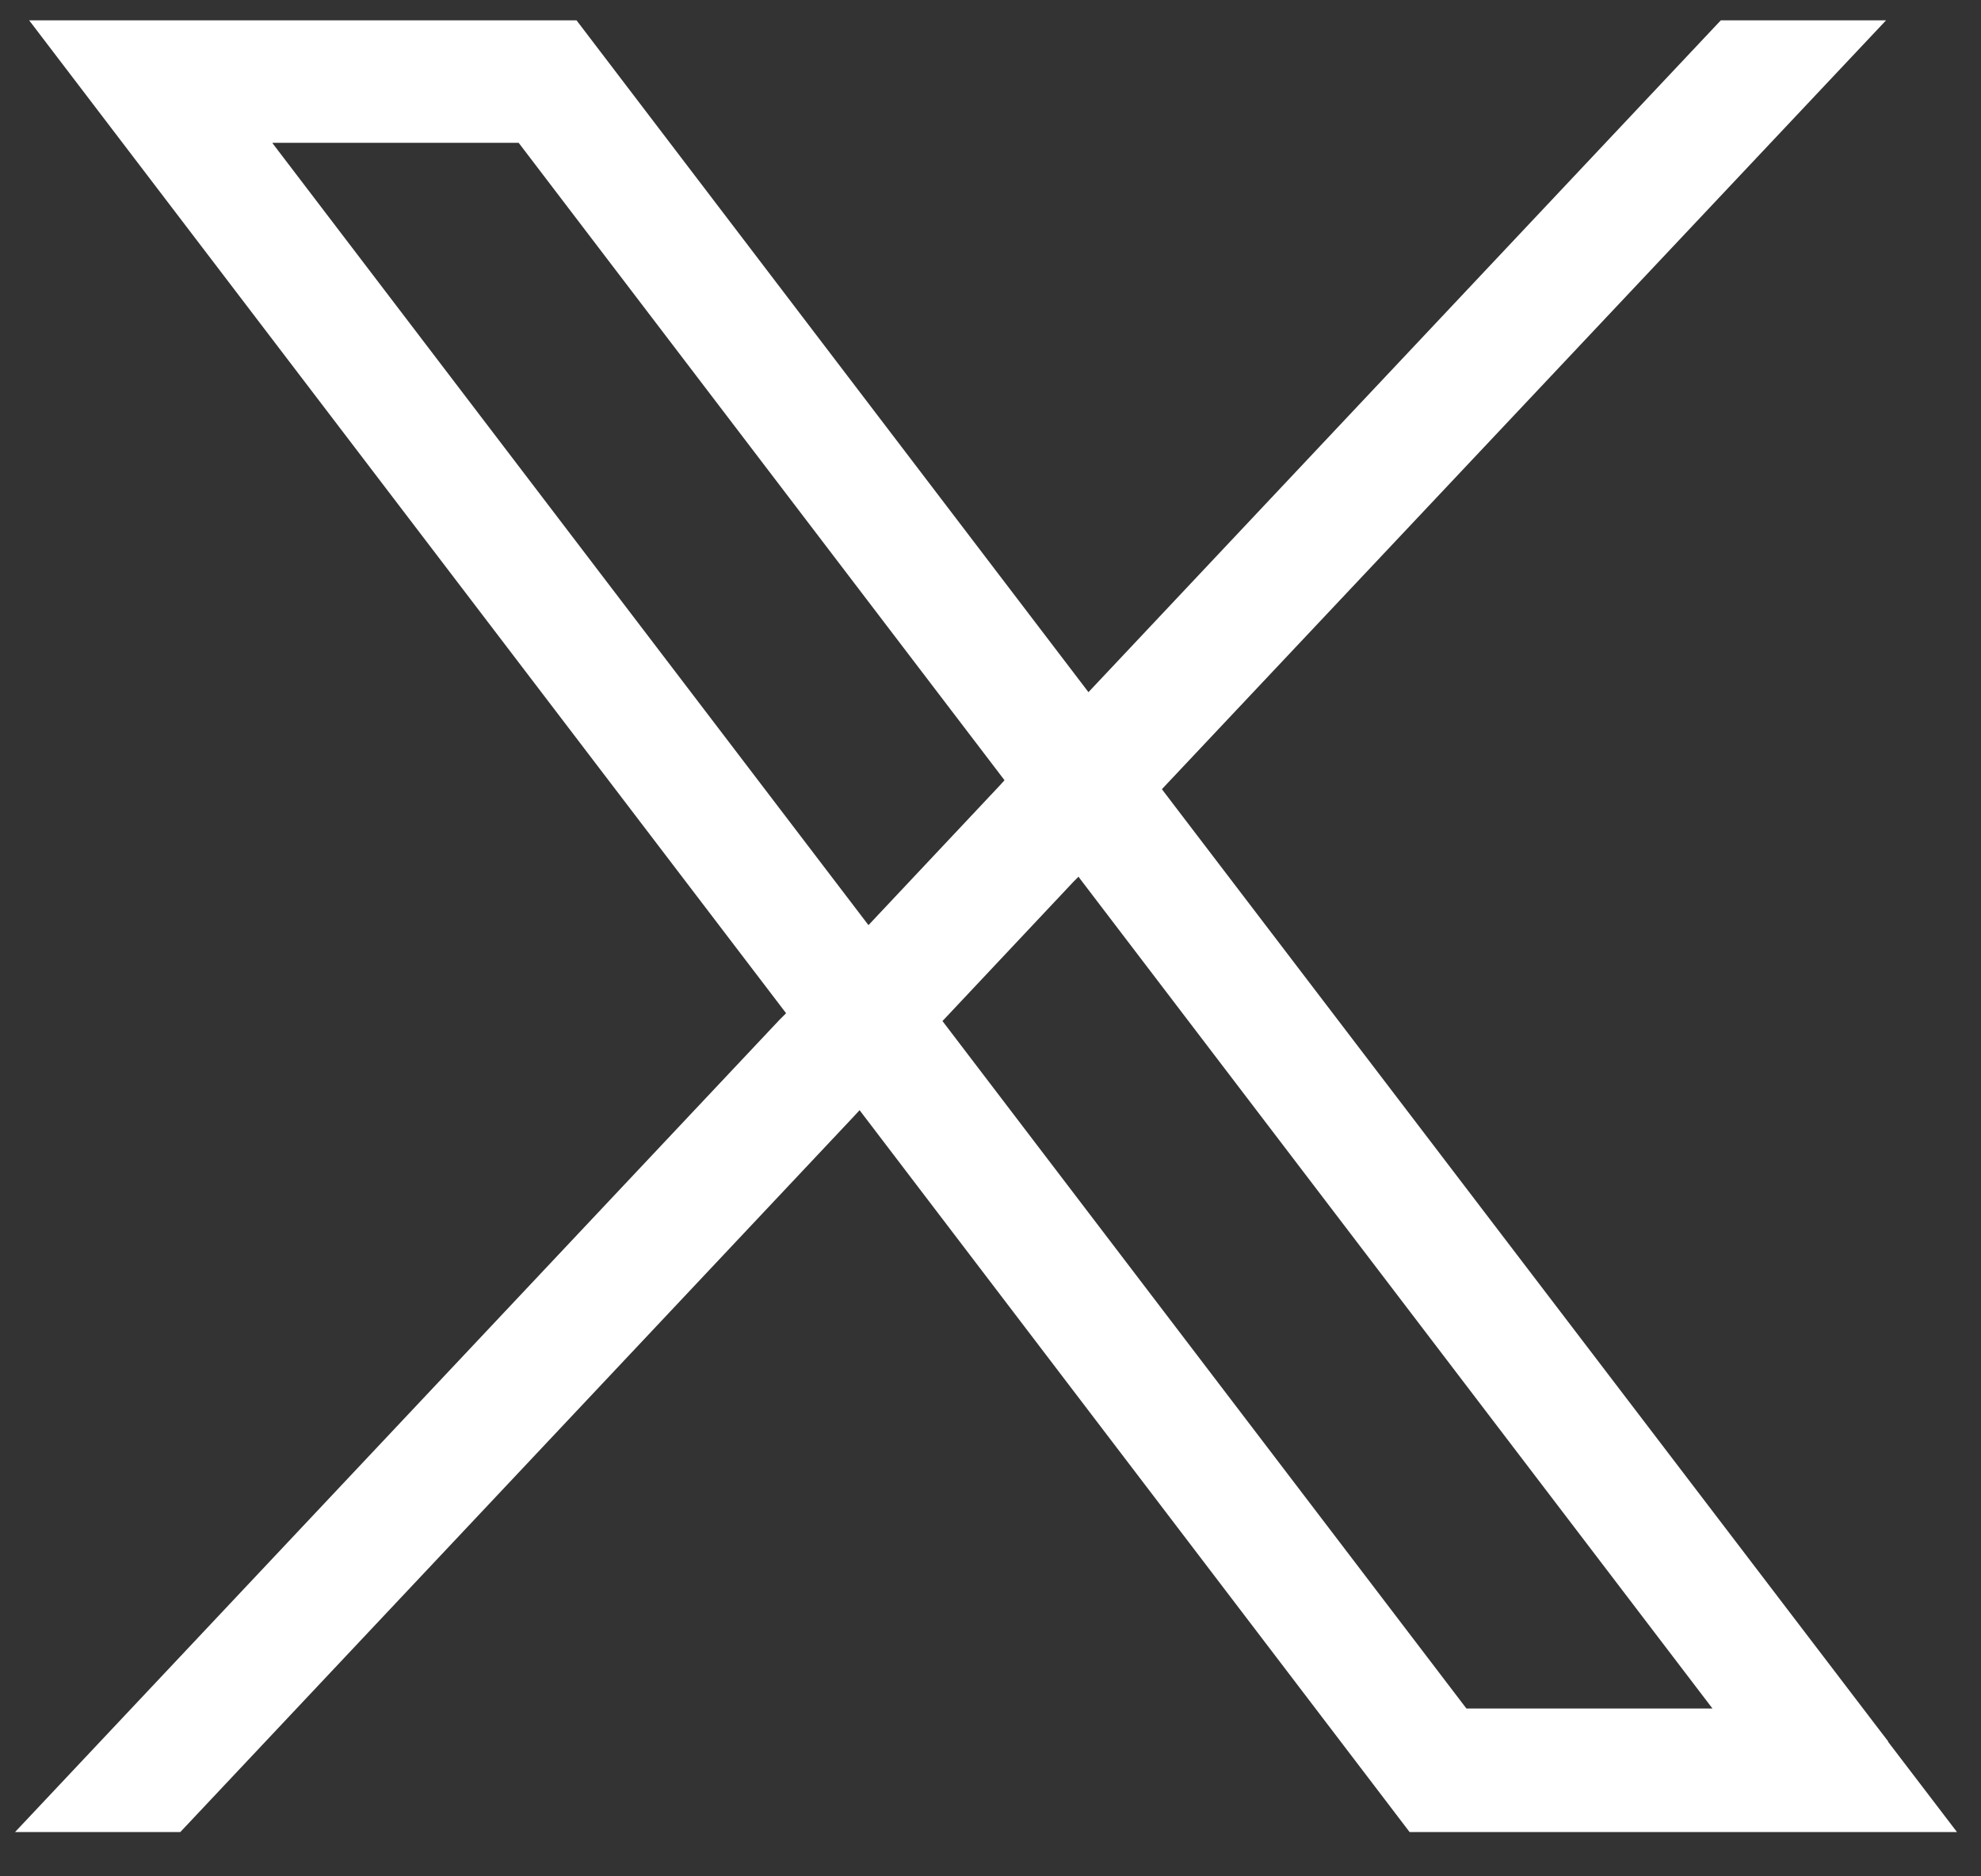
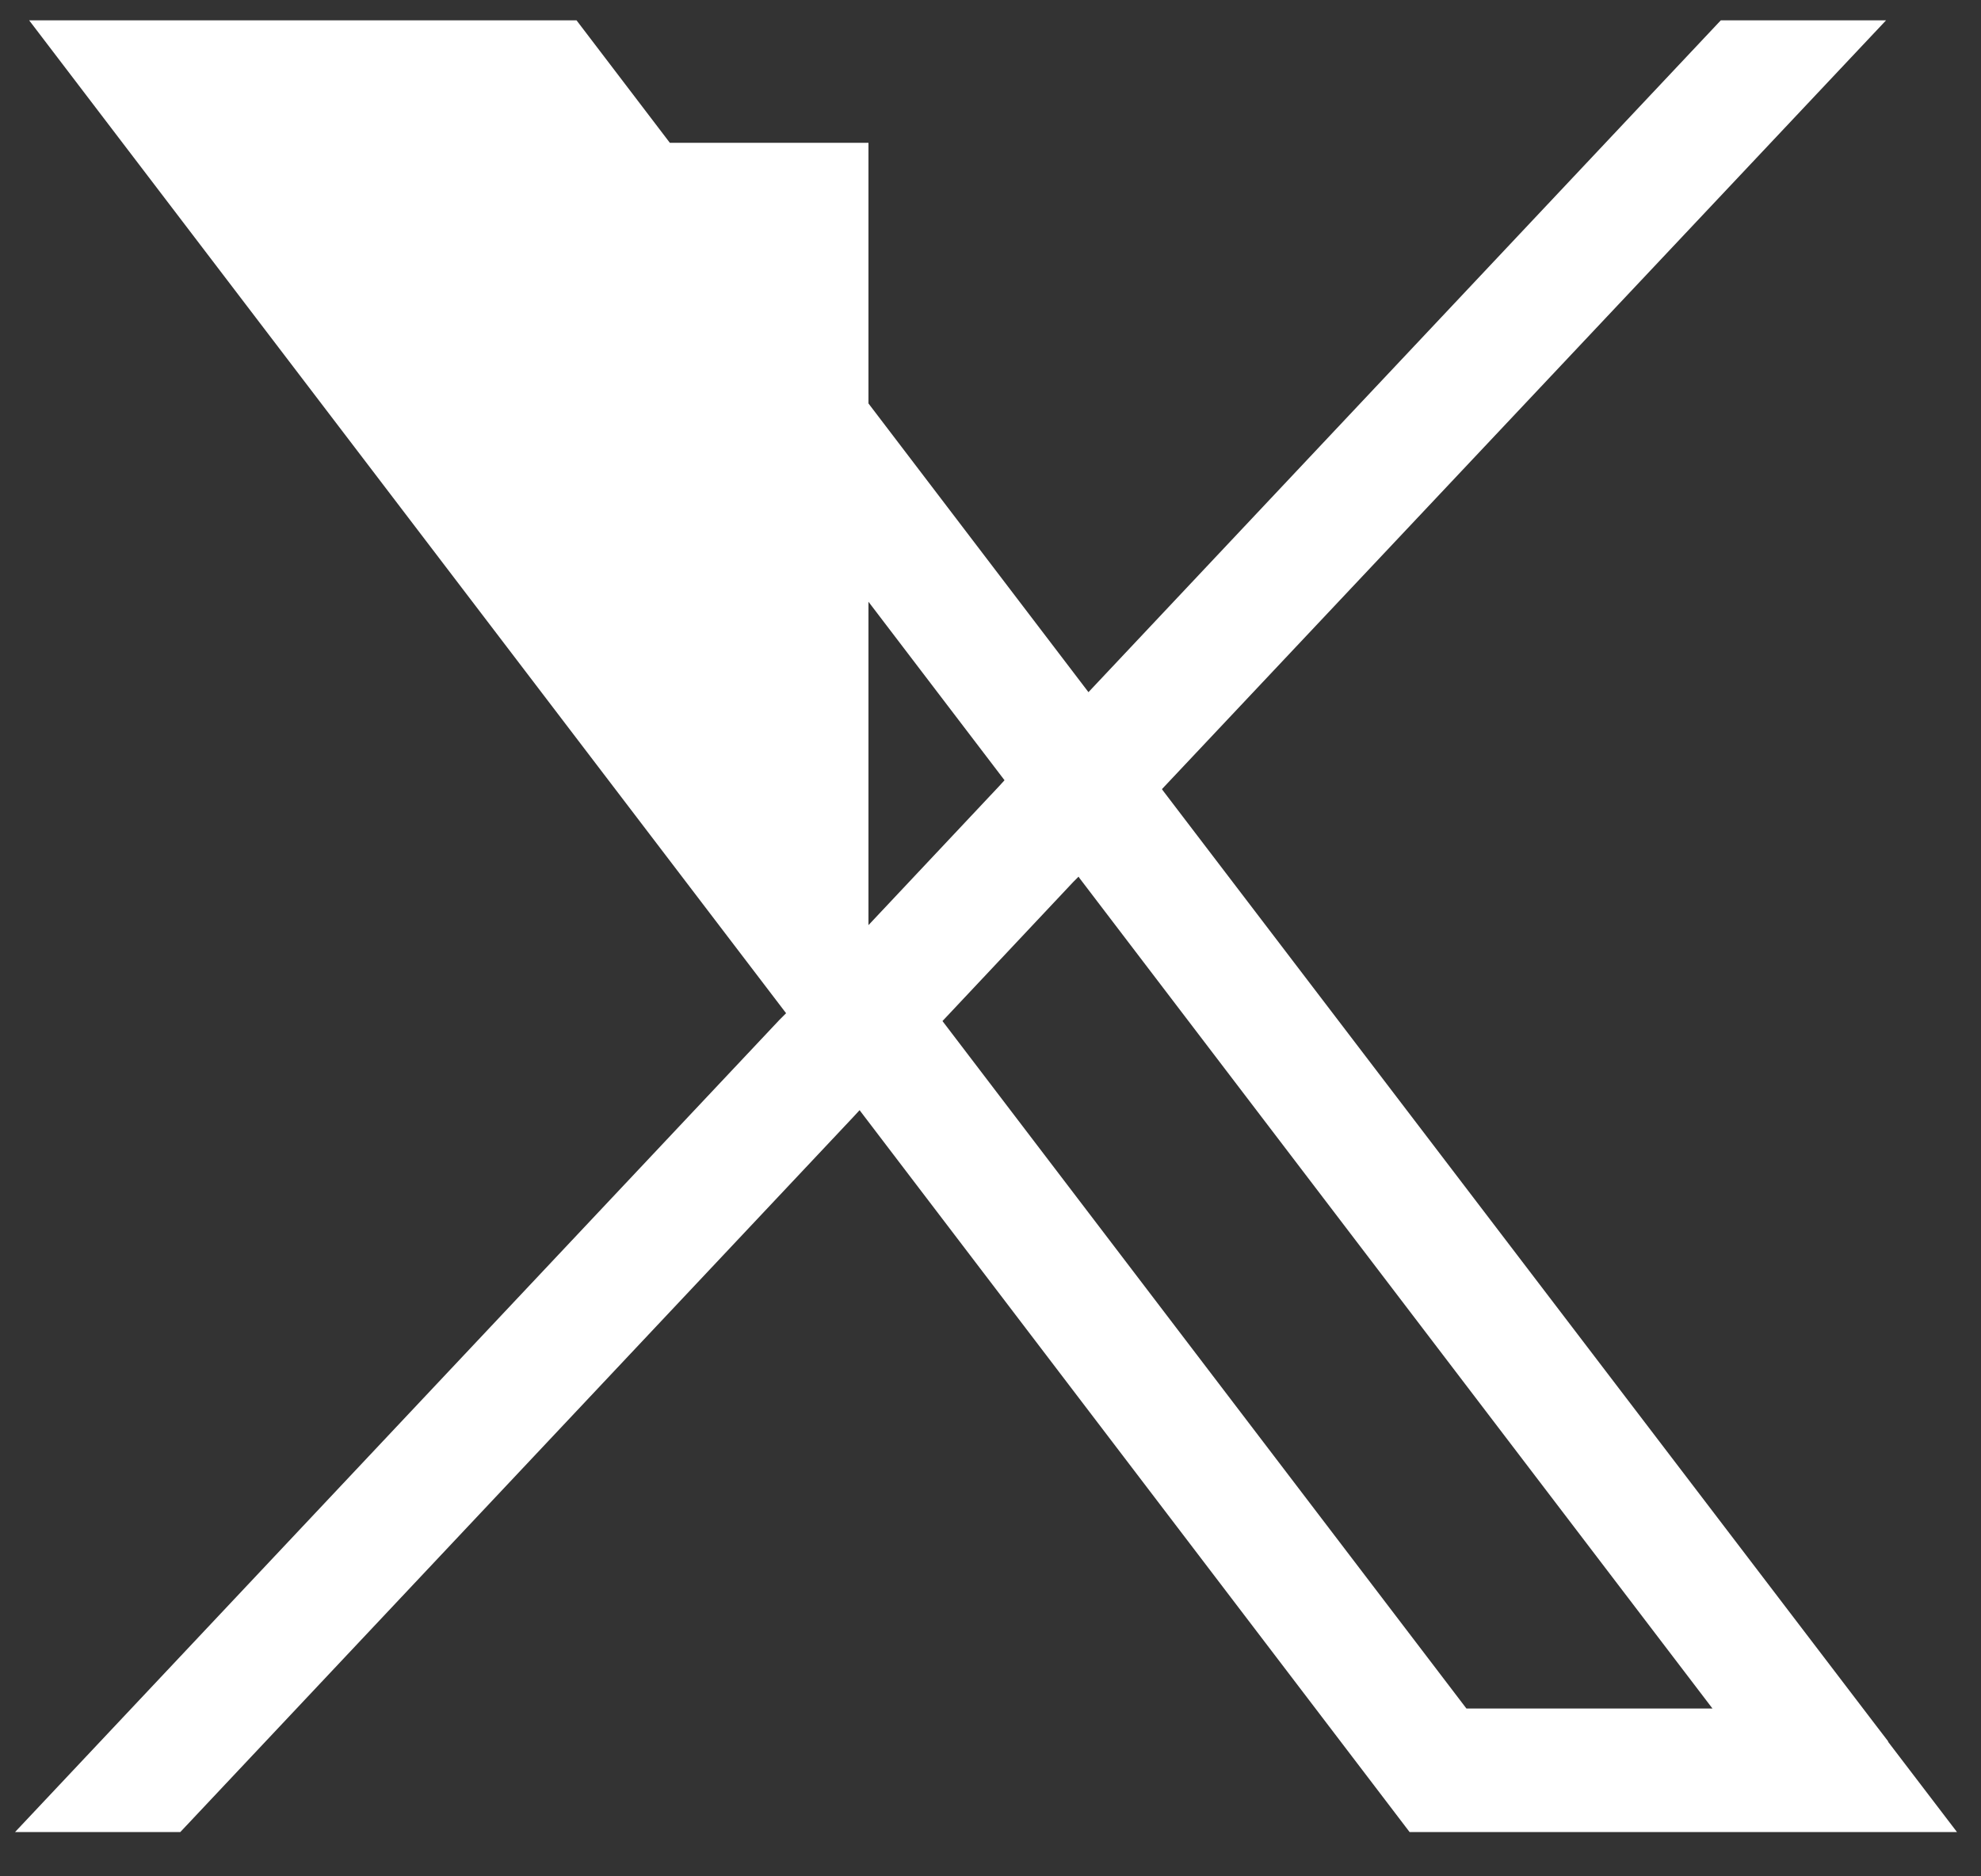
<svg xmlns="http://www.w3.org/2000/svg" width="38" height="36" viewBox="0 0 38 36" fill="none">
  <rect x="0" y="0" width="38" height="36" fill="#333333" stroke="none" />
-   <path d="M36.219 33.41L35.989 33.11L22.309 15.17L22.289 15.14L36.179 0.39H33.009L20.879 13.28L11.059 0.39H0.559L15.079 19.44L14.949 19.57L0.289 35.15H3.459L16.369 21.43L16.489 21.3L16.519 21.34L27.039 35.15H37.539L36.219 33.42V33.41ZM5.229 2.74H9.949L19.269 14.97L19.169 15.08L16.659 17.75L5.229 2.75V2.74ZM28.129 32.78L18.109 19.63L18.079 19.59L20.589 16.92L20.689 16.82L20.709 16.85L32.849 32.78H28.129Z" fill="white" />
+   <path d="M36.219 33.41L35.989 33.11L22.309 15.17L22.289 15.14L36.179 0.39H33.009L20.879 13.28L11.059 0.39H0.559L15.079 19.44L14.949 19.57L0.289 35.15H3.459L16.369 21.43L16.489 21.3L16.519 21.34L27.039 35.15H37.539L36.219 33.42V33.41ZM5.229 2.74H9.949L19.269 14.97L19.169 15.08L16.659 17.75V2.74ZM28.129 32.78L18.109 19.63L18.079 19.59L20.589 16.92L20.689 16.82L20.709 16.85L32.849 32.78H28.129Z" fill="white" />
</svg>